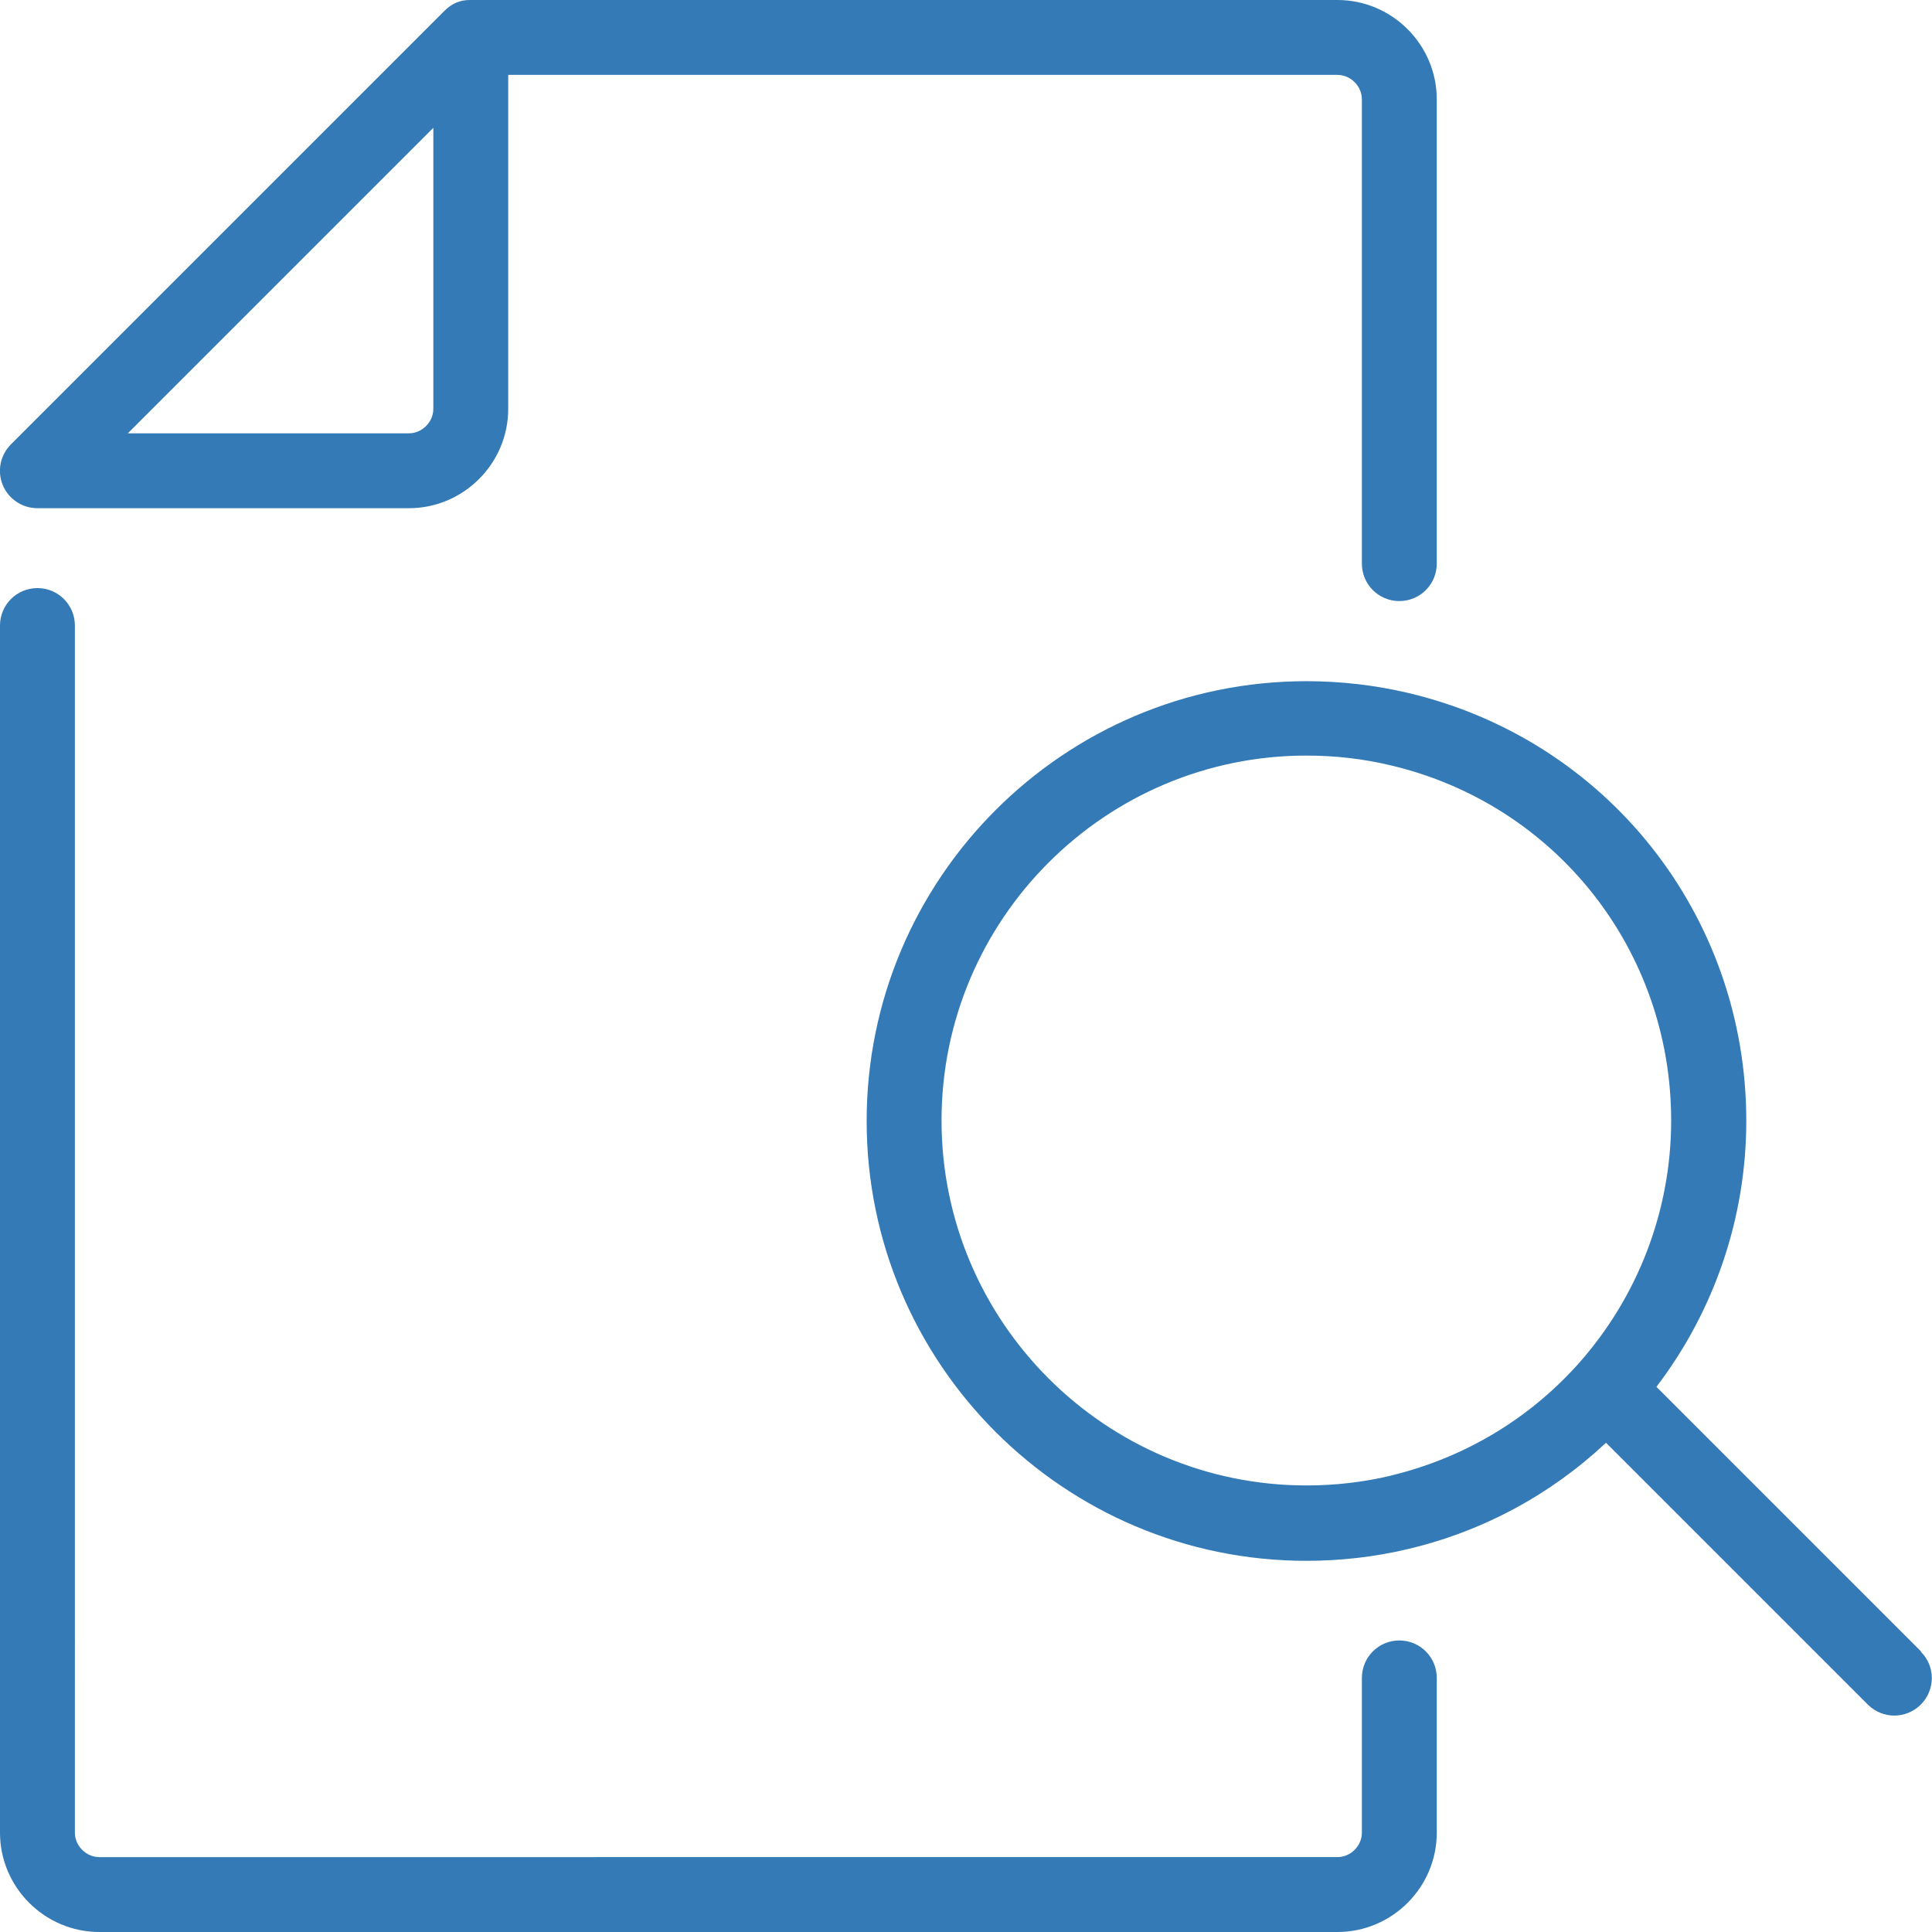
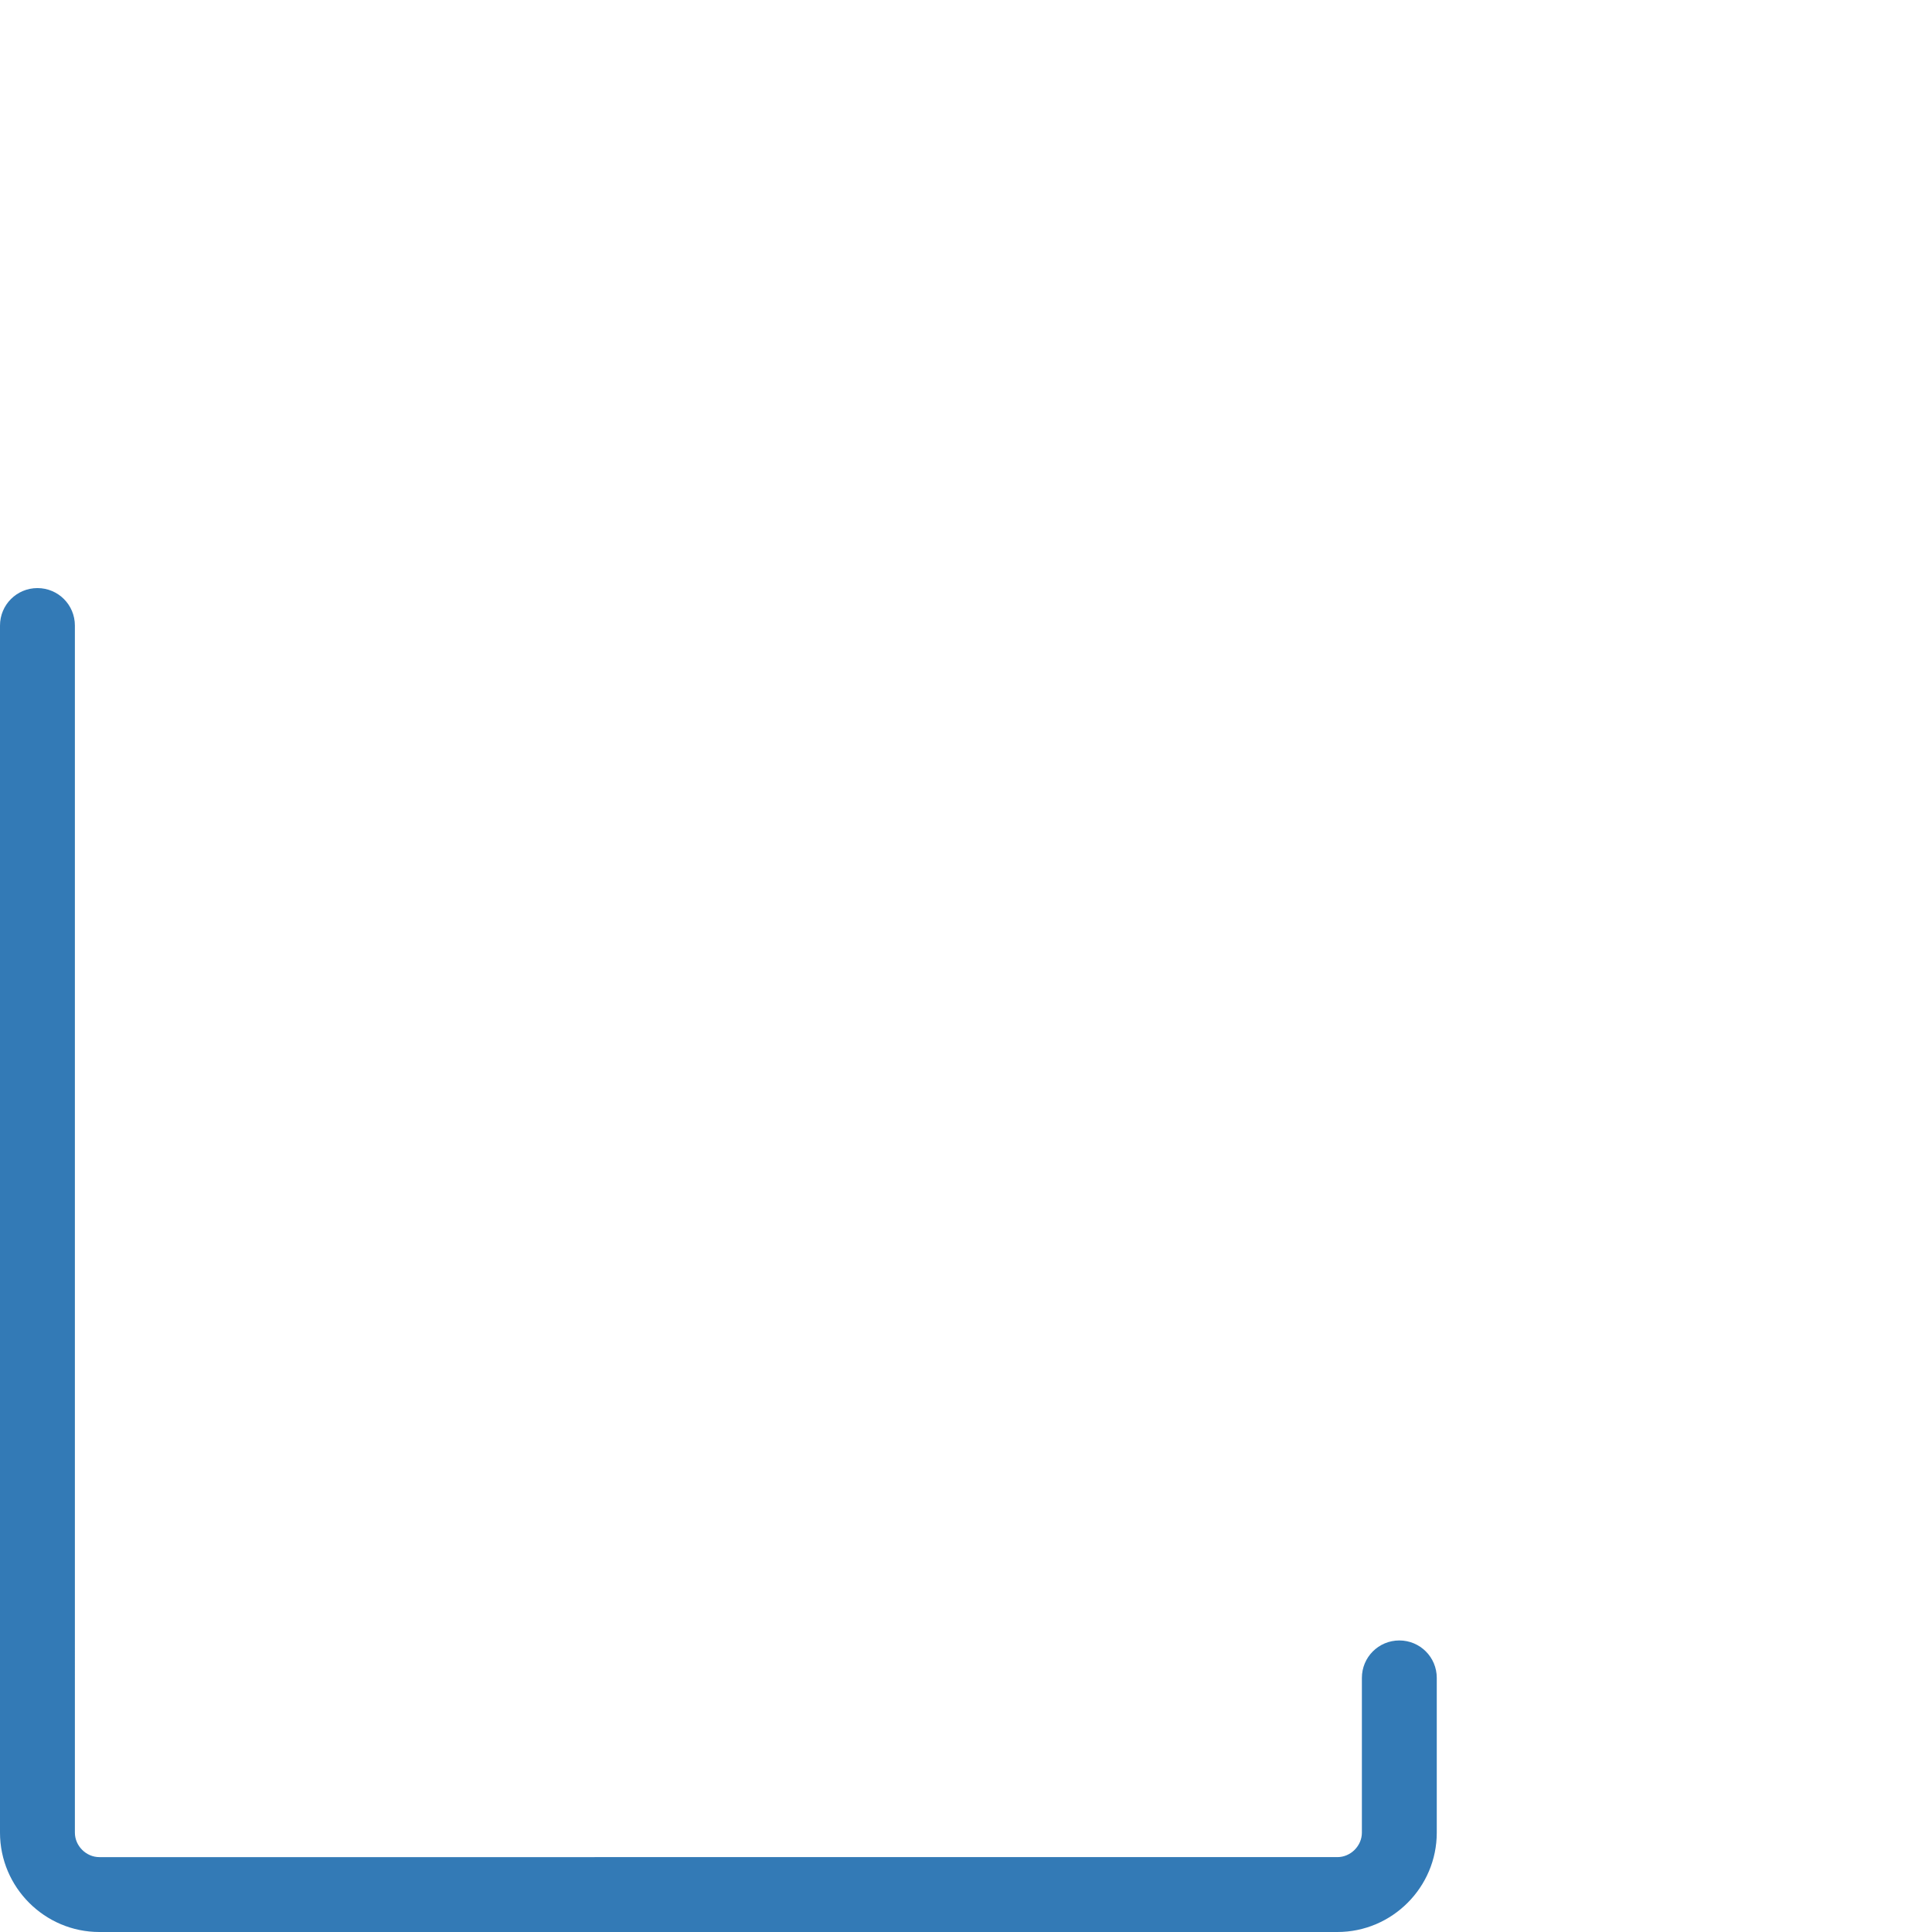
<svg xmlns="http://www.w3.org/2000/svg" id="Layer_2" viewBox="0 0 77.4 77.4">
  <defs>
    <style>.cls-1{fill:#337ab6;}</style>
  </defs>
  <g id="TextOutline">
-     <path class="cls-1" d="M1.5,20.36h14.88c2.19,0,3.98-1.79,3.98-3.98V3h33.22c.53,0,.98.45.98.98v18.6c0,.83.67,1.5,1.5,1.5s1.5-.67,1.5-1.5V3.98C57.56,1.79,55.77,0,53.58,0H18.86c-.46-.01-.79.17-1.06.44L.44,17.8c-.43.43-.56,1.07-.33,1.63.23.56.78.93,1.39.93ZM17.36,5.12v11.26c0,.53-.45.98-.98.98H5.12l12.24-12.24Z" />
    <path class="cls-1" d="M56.06,65.72c-.83,0-1.5.67-1.5,1.5v6.2c0,.53-.45.98-.98.98H3.98c-.53,0-.98-.45-.98-.98V25.06c0-.83-.67-1.5-1.5-1.5S0,24.23,0,25.06v48.36c0,2.19,1.79,3.98,3.98,3.98h49.6c2.19,0,3.98-1.79,3.98-3.98v-6.2c0-.83-.67-1.5-1.5-1.5Z" />
-     <path class="cls-1" d="M76.96,66.16l-10.6-10.6c2.33-3.06,3.6-6.79,3.6-10.66,0-8.21-5.57-15.26-13.55-17.14-1.32-.31-2.68-.47-4.07-.47-9.72,0-17.62,7.9-17.62,17.62s7.9,17.62,17.62,17.62c1.38,0,2.75-.16,4.06-.47,3-.71,5.71-2.17,7.94-4.26l10.49,10.49c.29.29.68.44,1.06.44s.77-.15,1.06-.44c.59-.59.59-1.54,0-2.12ZM55.71,59.12c-1.09.26-2.22.39-3.37.39-8.06,0-14.62-6.56-14.62-14.62s6.56-14.62,14.62-14.62c1.15,0,2.28.13,3.37.39,0,0,0,0,0,0,6.62,1.56,11.24,7.41,11.24,14.23,0,3.61-1.33,7.07-3.73,9.76-2,2.23-4.6,3.77-7.52,4.47Z" />
  </g>
</svg>